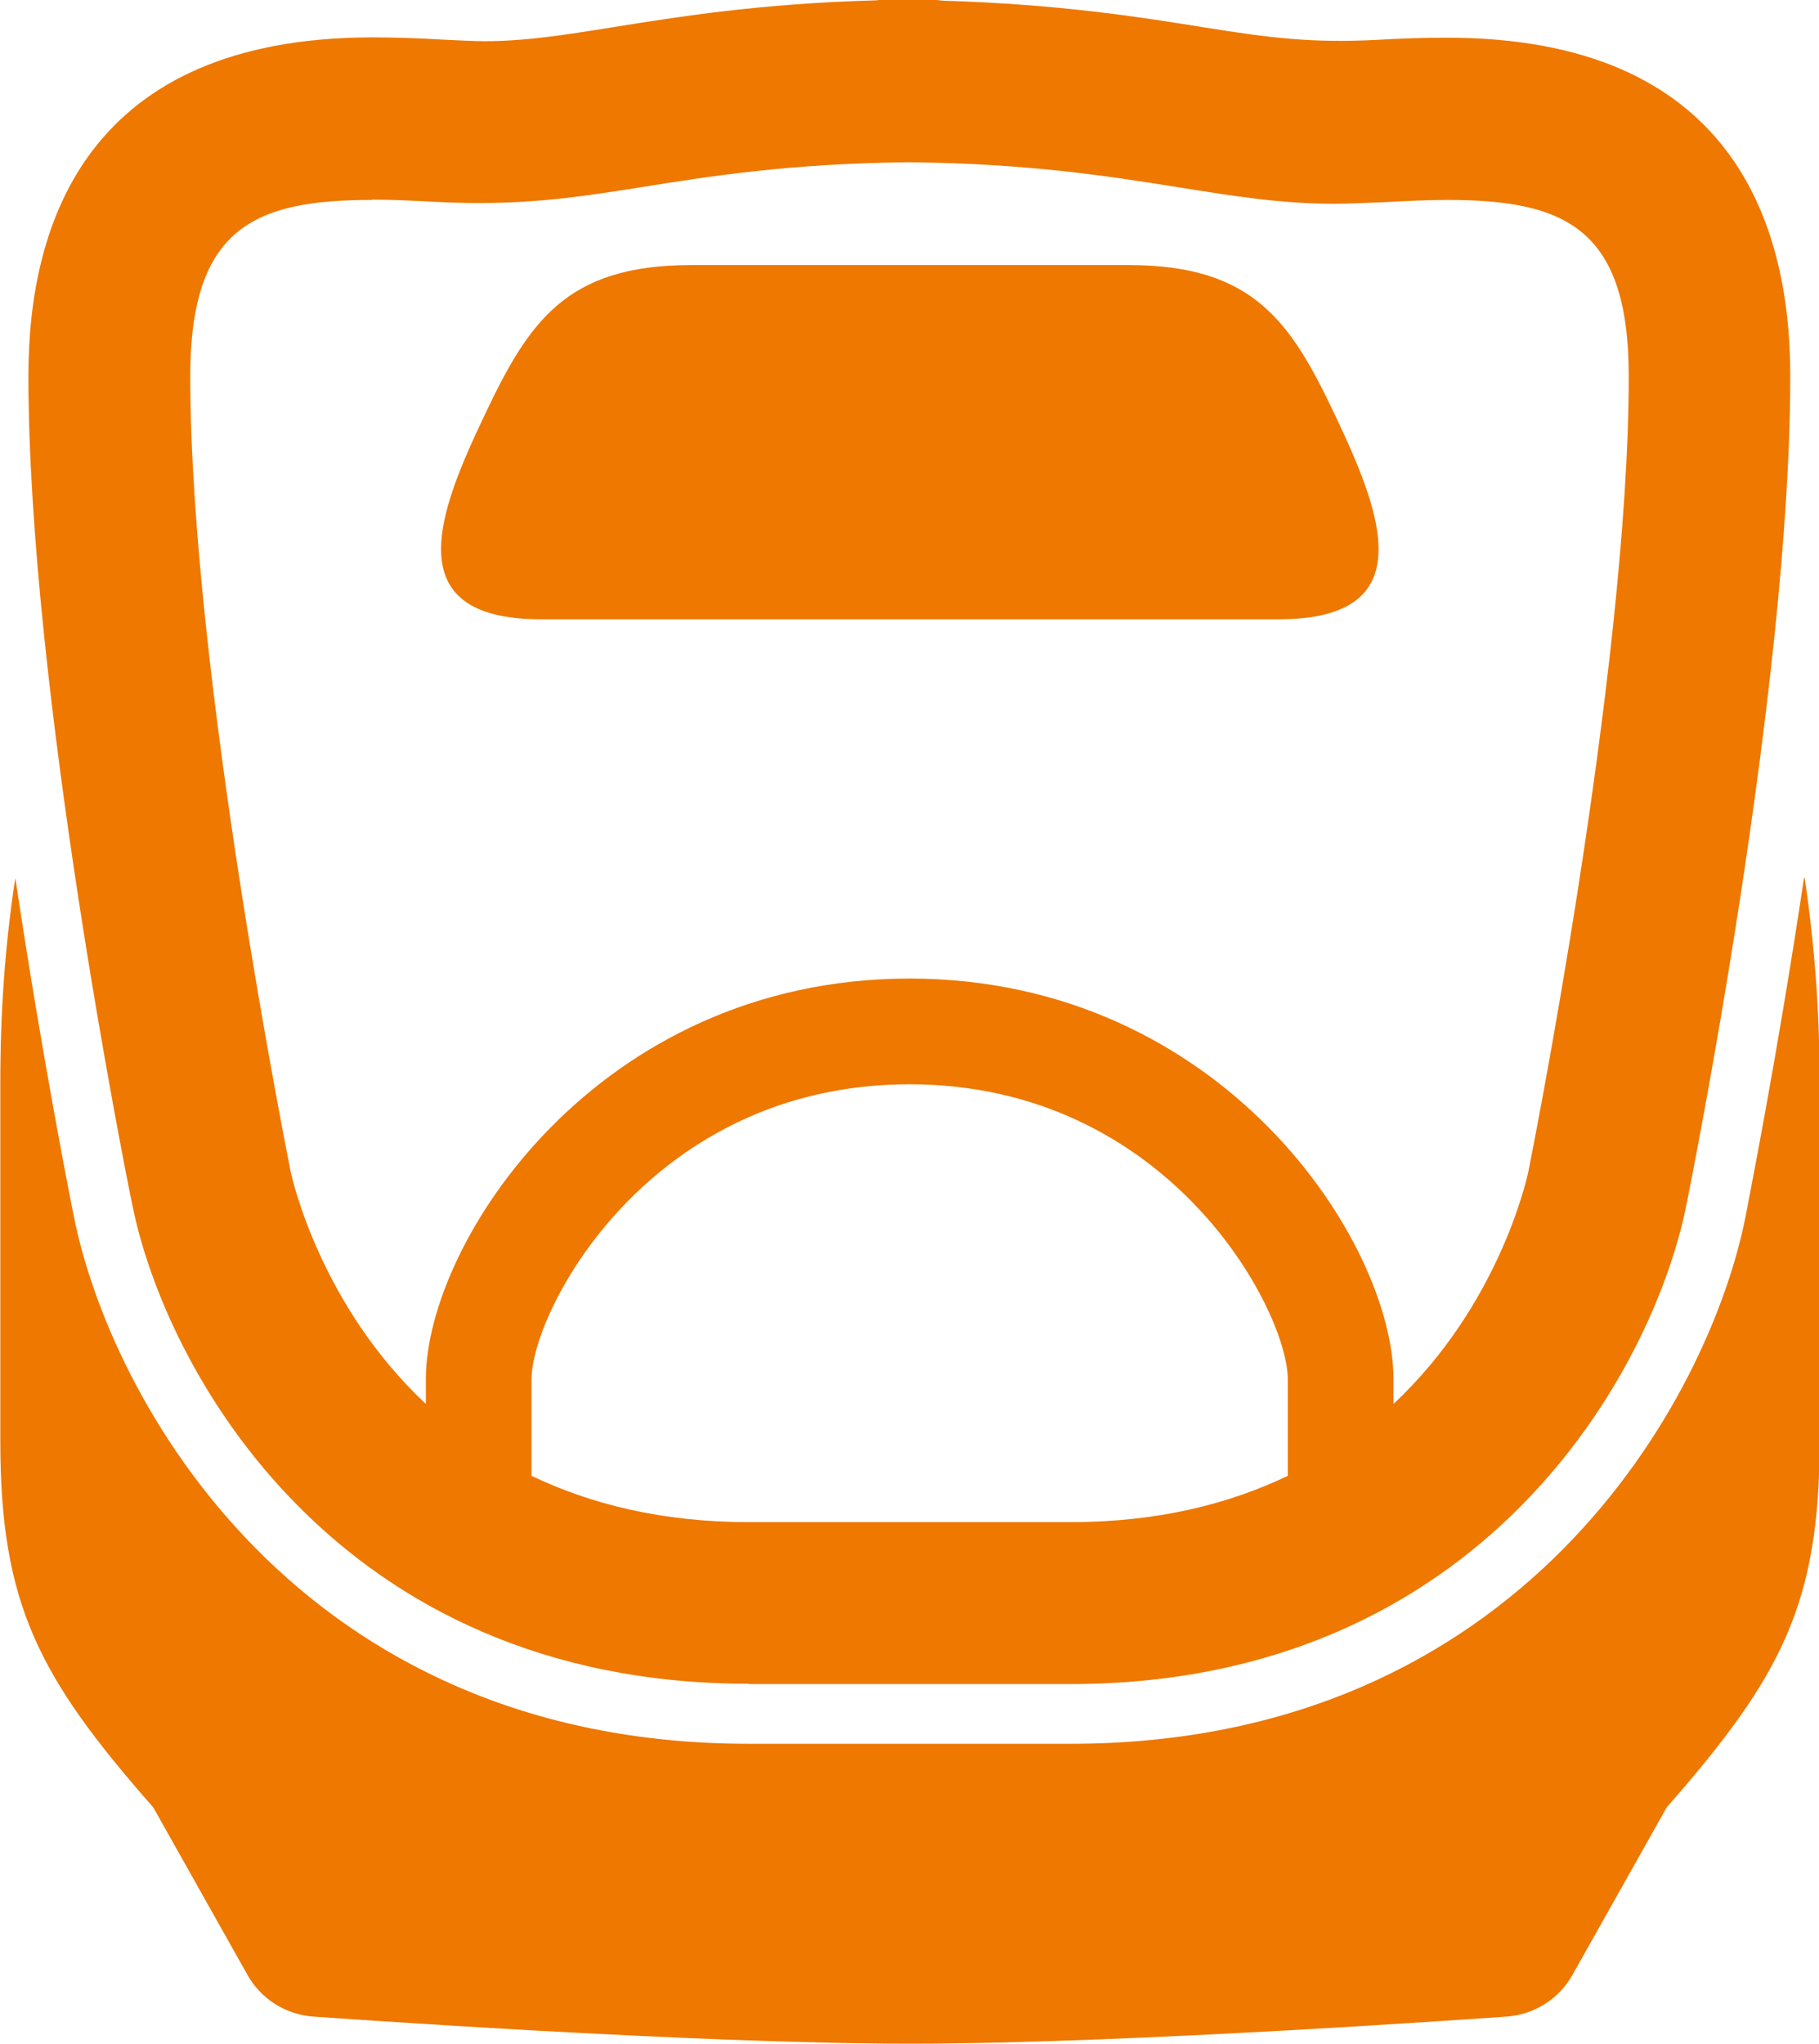
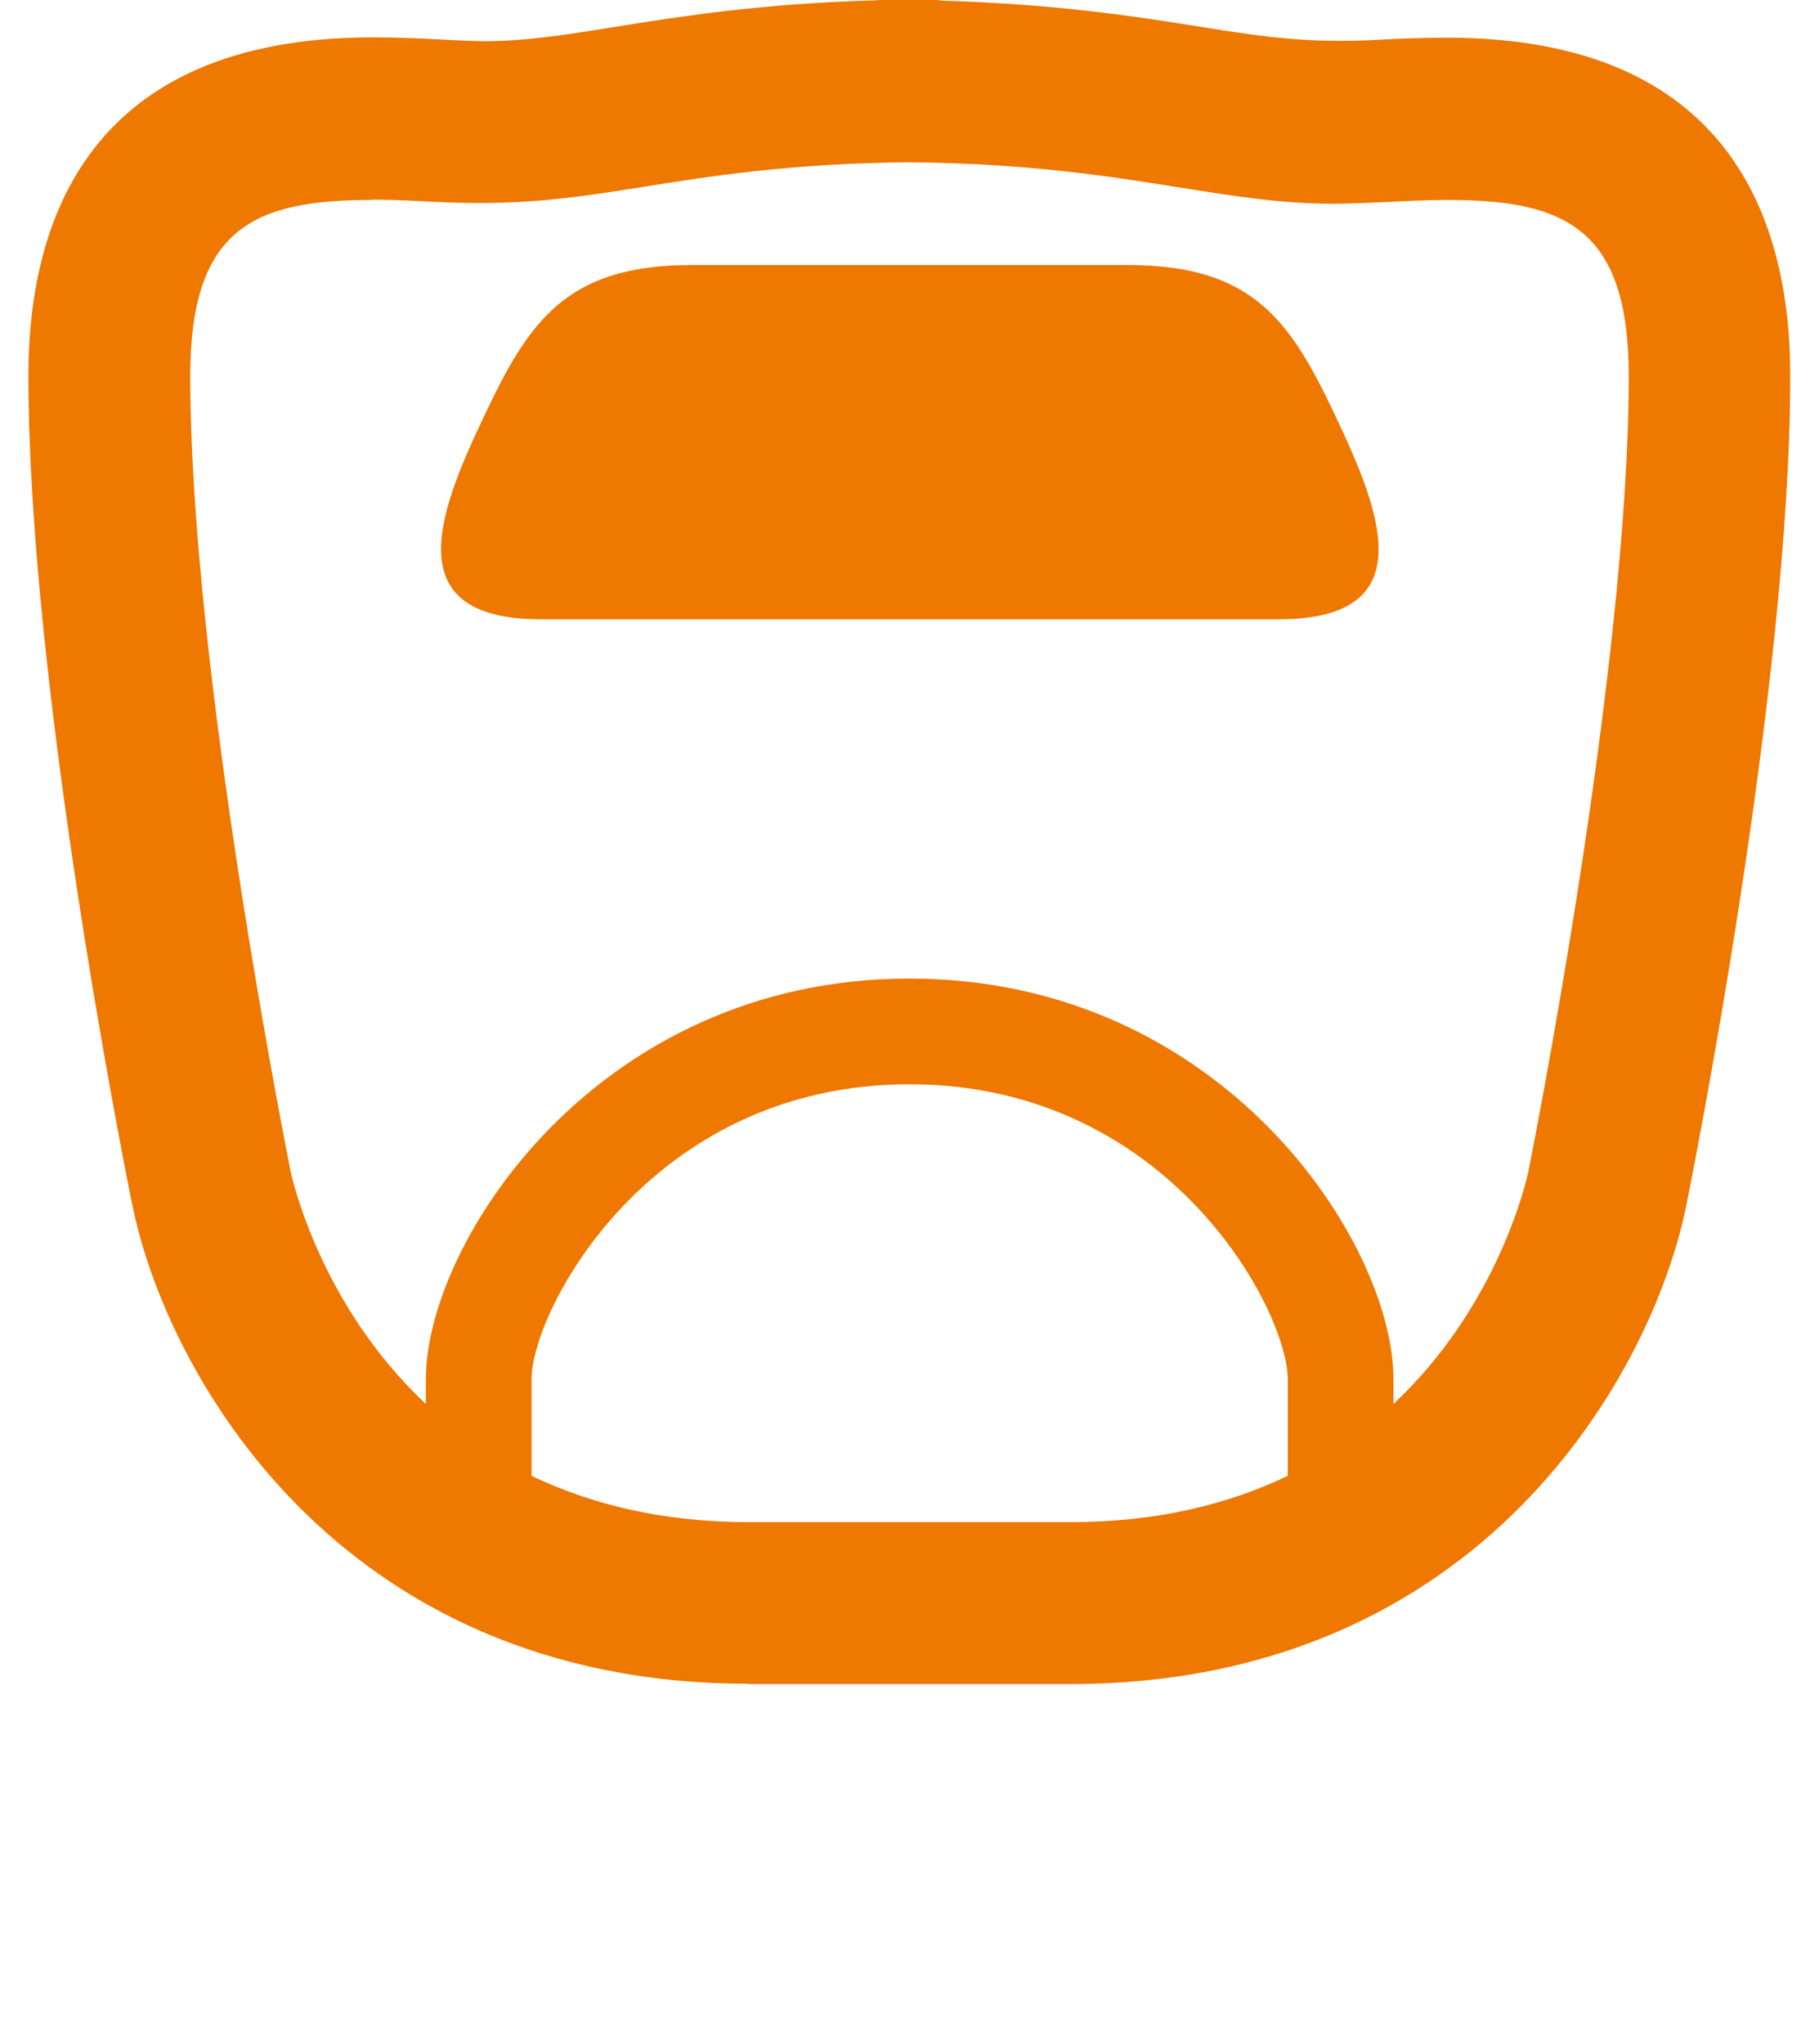
<svg xmlns="http://www.w3.org/2000/svg" id="_レイヤー_2" data-name="レイヤー_2" viewBox="0 0 56.98 64">
  <defs>
    <style>
      .cls-1 {
        fill: #ee7800;
      }
    </style>
  </defs>
  <g id="_レイヤー_1-2" data-name="レイヤー_1">
    <g>
-       <path class="cls-1" d="M56.51,27.49c-.85,5.69-1.77,10.25-1.83,10.6-1.13,5.7-7.01,16.51-21.15,16.51h-10.07c-14.14,0-20.02-10.82-21.15-16.53-.07-.34-.98-4.9-1.83-10.58-.32,2.08-.47,4.18-.47,6.41v11.22c0,5.1,1.2,7.39,4.79,11.47l2.96,5.26c.42.74,1.18,1.22,2.03,1.29.48.03,11.8.85,18.71.85s18.24-.82,18.72-.85c.85-.07,1.61-.55,2.03-1.29l2.96-5.26c3.58-4.08,4.79-6.36,4.79-11.47v-11.22c0-2.24-.16-4.33-.47-6.42Z" />
      <path class="cls-1" d="M16.93,19.39h23.13c4.56,0,3.17-3.41,1.78-6.35-1.39-2.94-2.55-4.74-6.48-4.74h-13.72c-3.93,0-5.09,1.8-6.48,4.74-1.39,2.93-2.78,6.35,1.78,6.35Z" />
      <path class="cls-1" d="M23.45,52.73h10.07c12.92,0,18.28-9.83,19.31-15.02.13-.65,3.25-16.15,3.25-25.94,0-4.83-1.86-10.59-10.76-10.59-.78,0-1.54.03-2.22.07-2,.1-3.31-.06-5.36-.39-2.06-.33-4.57-.73-8.24-.84-.12-.02-.23-.03-.35-.03h-1.35c-.12,0-.23,0-.34.02-3.65.1-6.18.51-8.25.84-1.55.25-2.77.44-4.03.44-.39,0-.83-.03-1.32-.05-.68-.04-1.44-.07-2.22-.07C2.76,1.19.89,6.94.89,11.77c0,9.79,3.11,25.29,3.25,25.93,1.03,5.19,6.4,15.02,19.31,15.02ZM40.34,46.21c-1.82.87-4.05,1.45-6.81,1.45h-10.07c-2.76,0-4.99-.58-6.81-1.45v-3.02c0-2.15,3.7-9.24,11.84-9.24s11.85,7.09,11.85,9.24v3.02ZM11.65,6.25c.69,0,1.36.04,1.97.07,2.55.13,4.22-.1,6.41-.45,2.19-.35,4.67-.75,8.43-.79,3.81.04,6.29.44,8.49.79,1.7.27,3.17.51,4.85.51.46,0,.99-.03,1.56-.05.61-.03,1.28-.07,1.97-.07,3.69,0,5.69.88,5.69,5.52,0,9.28-3.12,24.78-3.15,24.93-.06.27-.94,4.18-4.22,7.25v-.78c0-4.26-5.35-12.54-15.16-12.54s-15.15,8.29-15.15,12.54v.78c-3.28-3.07-4.17-6.99-4.23-7.25-.03-.16-3.15-15.64-3.15-24.93,0-4.64,2-5.52,5.69-5.52Z" />
    </g>
  </g>
</svg>